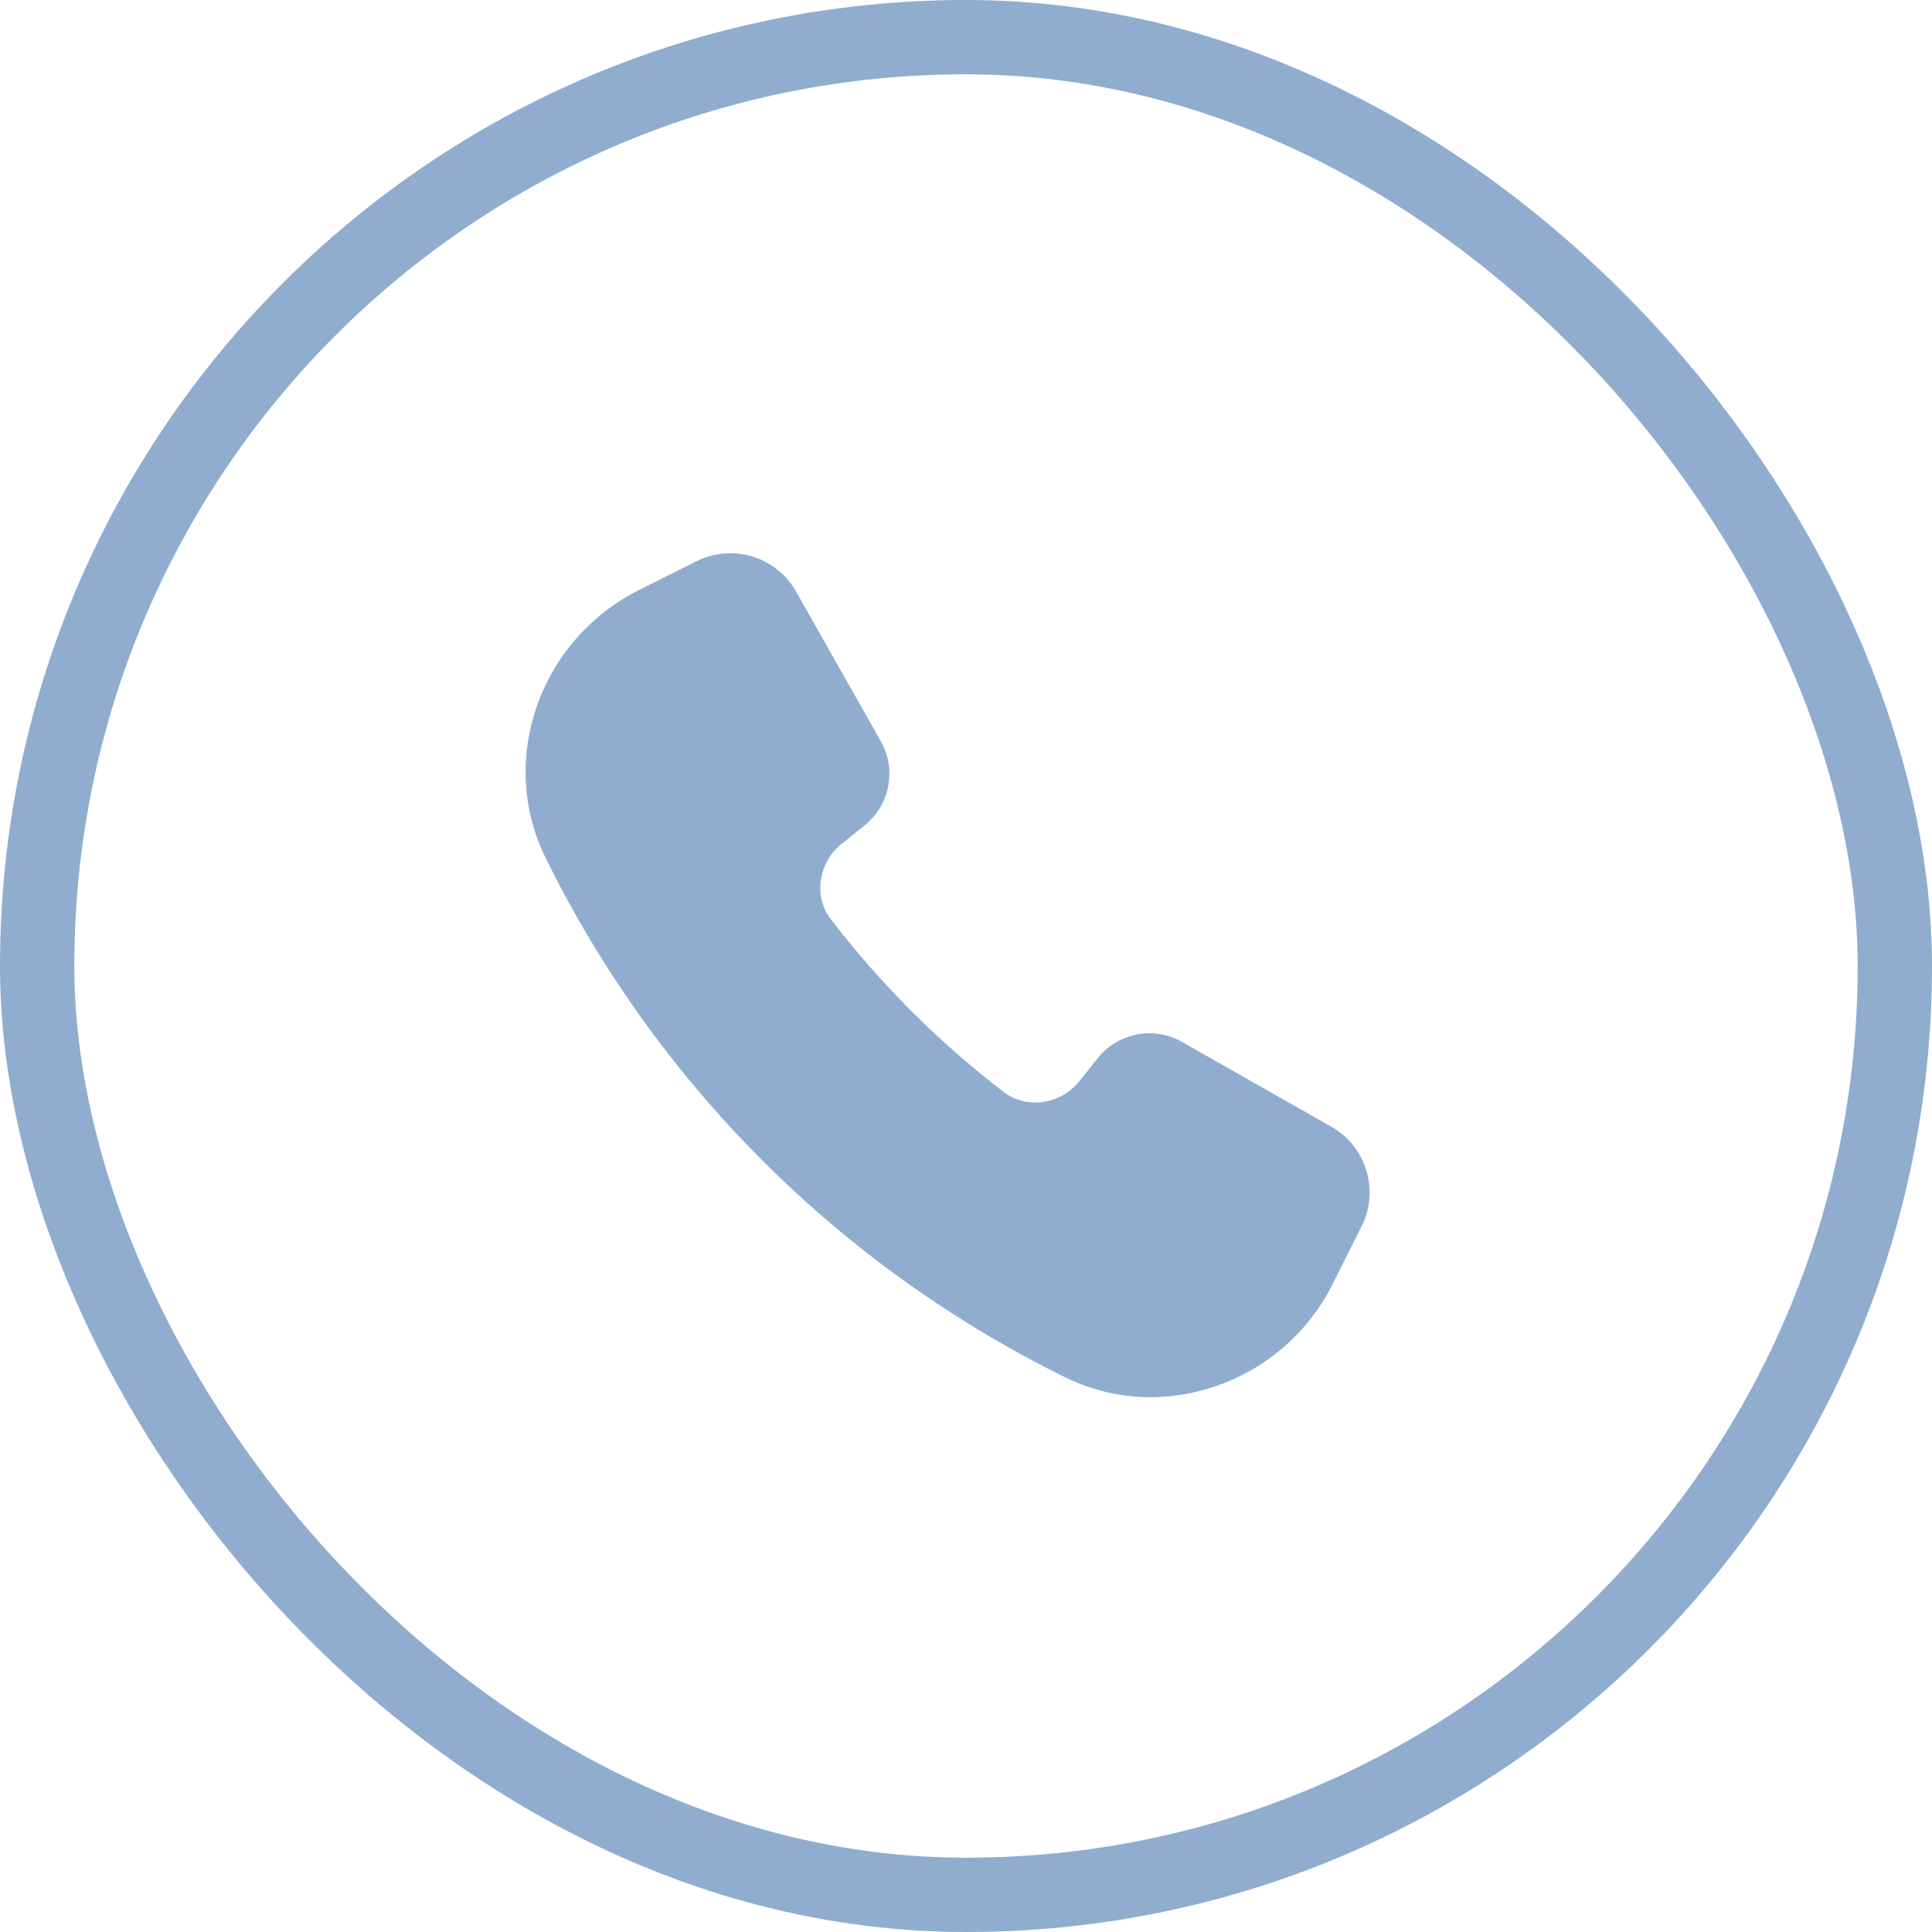
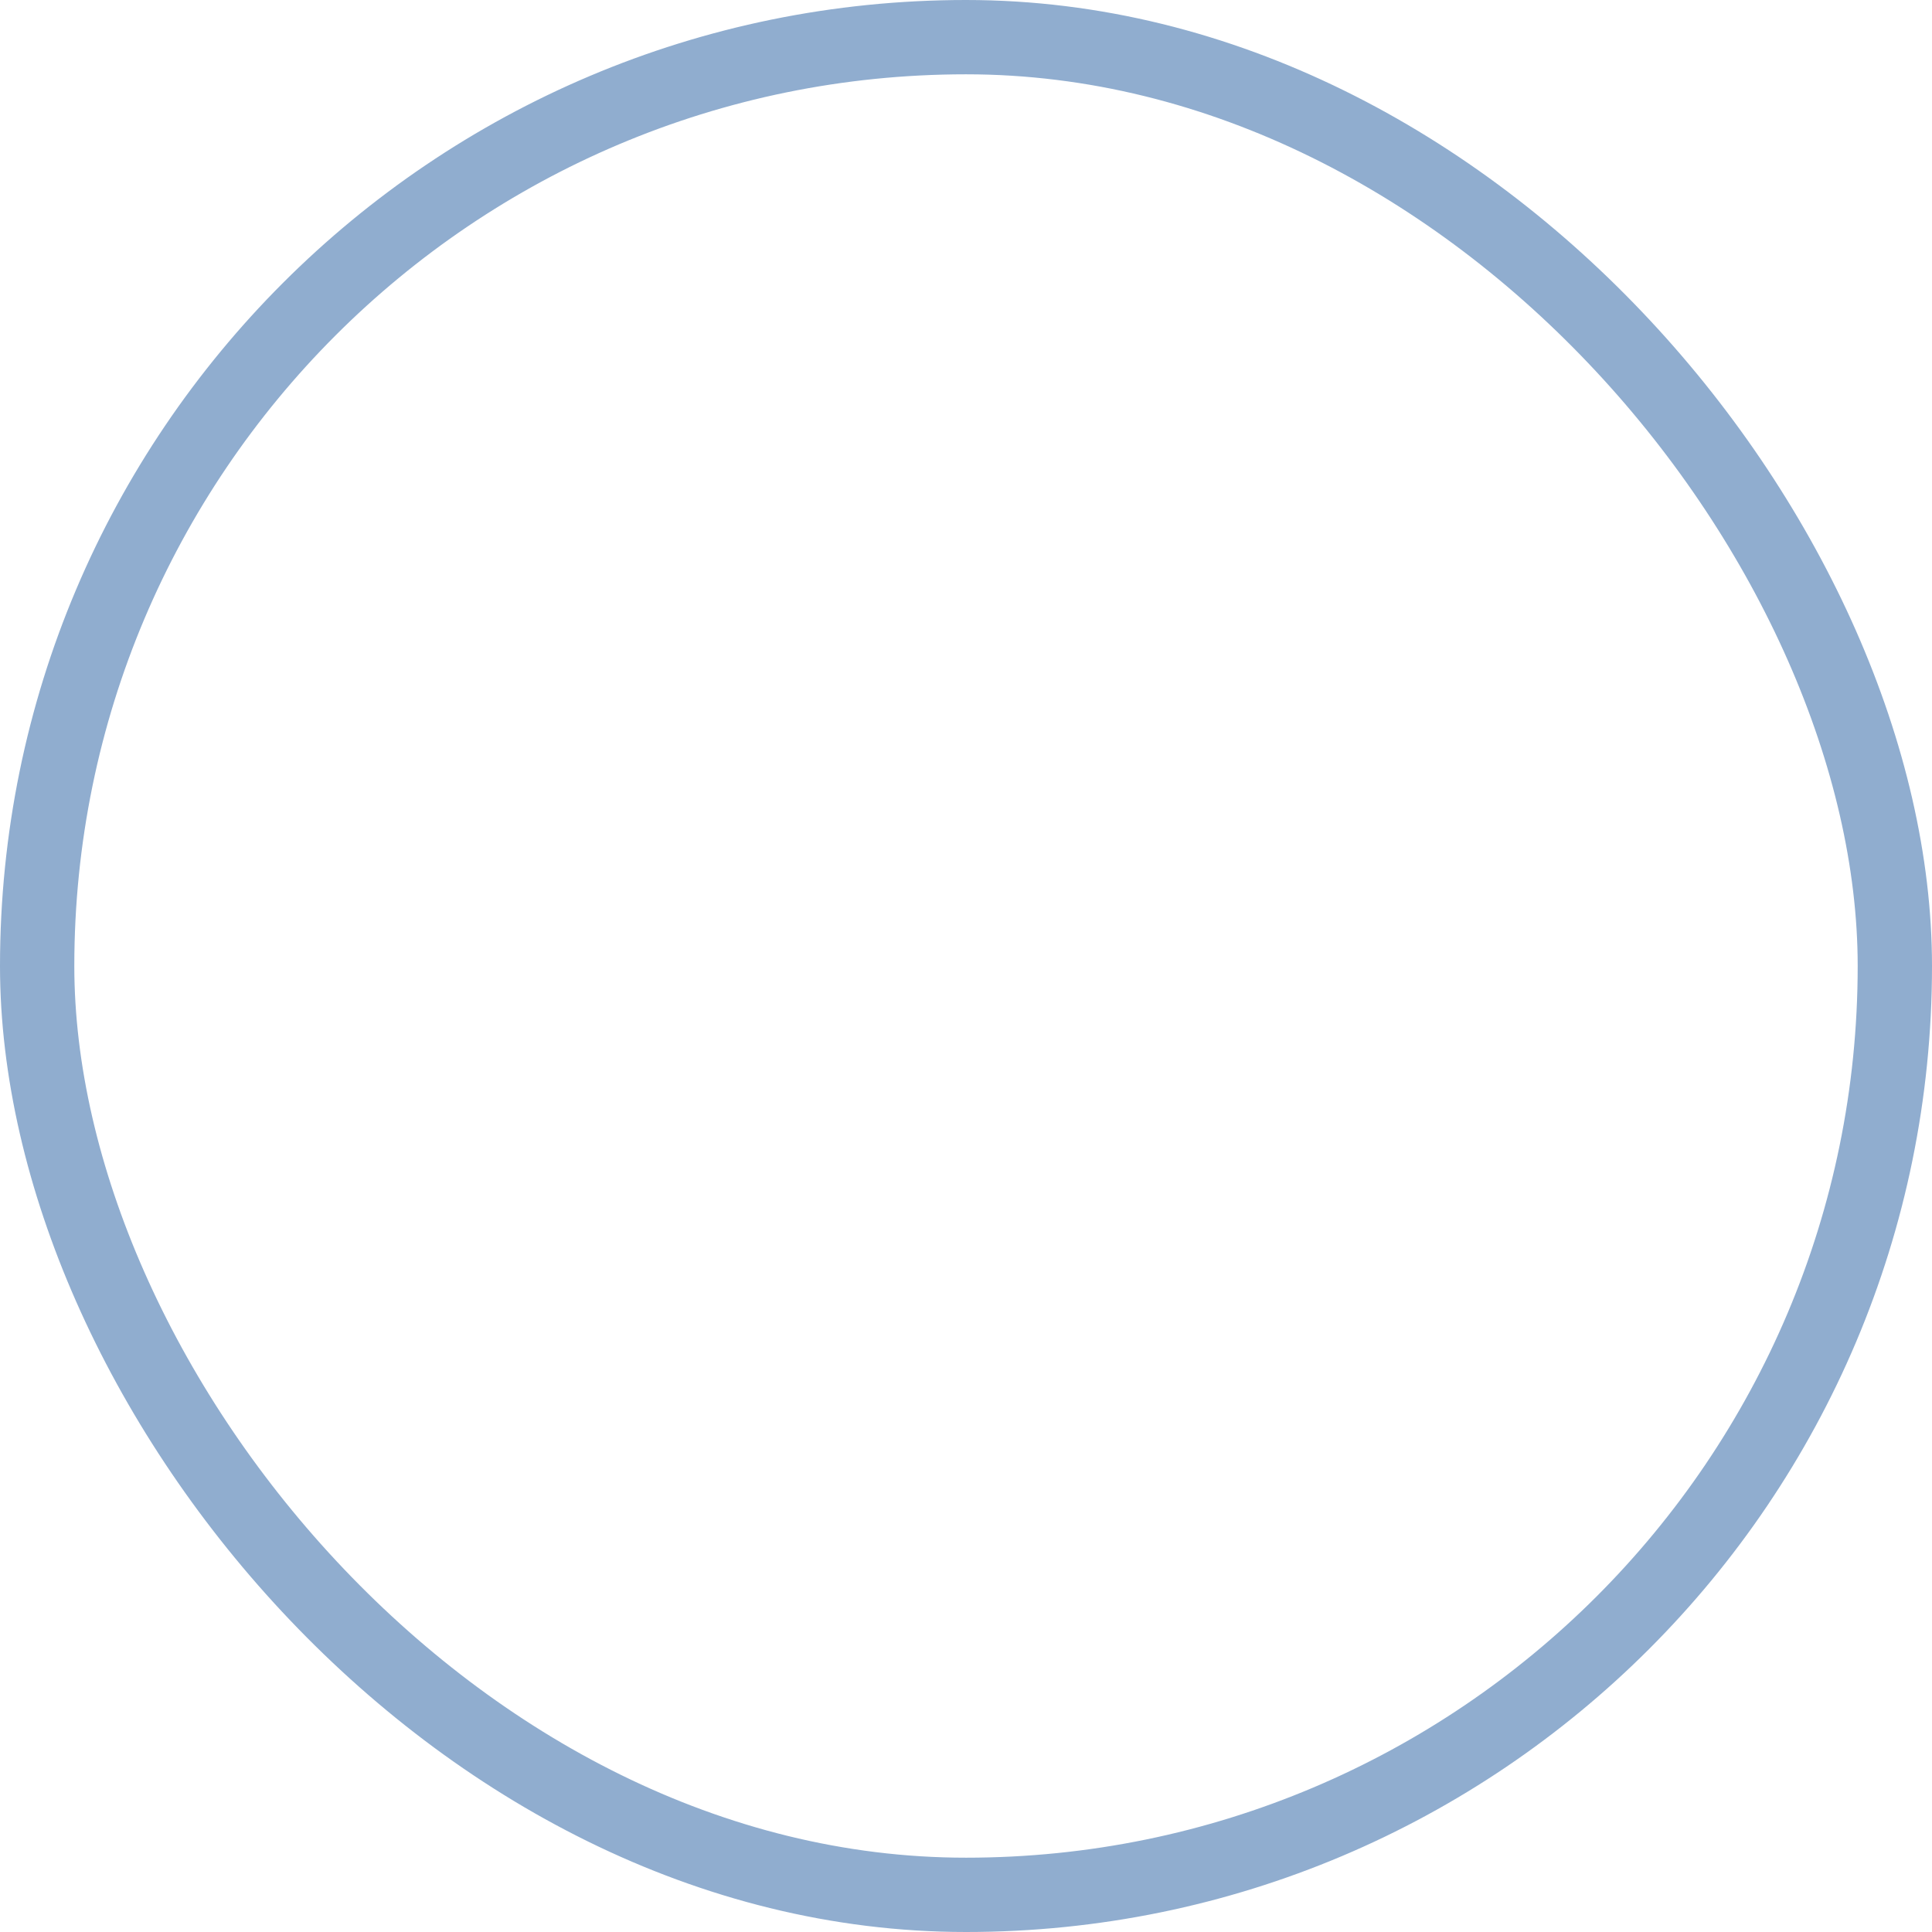
<svg xmlns="http://www.w3.org/2000/svg" width="26" height="26" viewBox="0 0 26 26" fill="none">
-   <path d="M17.926 15.168L15.904 14.02C15.522 13.805 15.041 13.9 14.77 14.244L14.524 14.552C14.27 14.866 13.813 14.932 13.505 14.694C13.07 14.36 12.657 13.998 12.268 13.61C11.88 13.221 11.518 12.809 11.183 12.374C10.946 12.069 11.01 11.609 11.325 11.358L11.63 11.112C11.974 10.841 12.069 10.361 11.856 9.98L10.708 7.952C10.438 7.485 9.849 7.311 9.367 7.556L8.606 7.937C7.261 8.609 6.694 10.226 7.341 11.542C8.837 14.581 11.296 17.039 14.335 18.535C14.693 18.712 15.086 18.803 15.485 18.803C16.527 18.797 17.477 18.204 17.94 17.27L18.321 16.509C18.566 16.028 18.393 15.439 17.926 15.168Z" fill="#90ADCF" />
  <rect x="0.5" y="0.5" width="25" height="25" rx="12.5" stroke="#90ADCF" />
</svg>